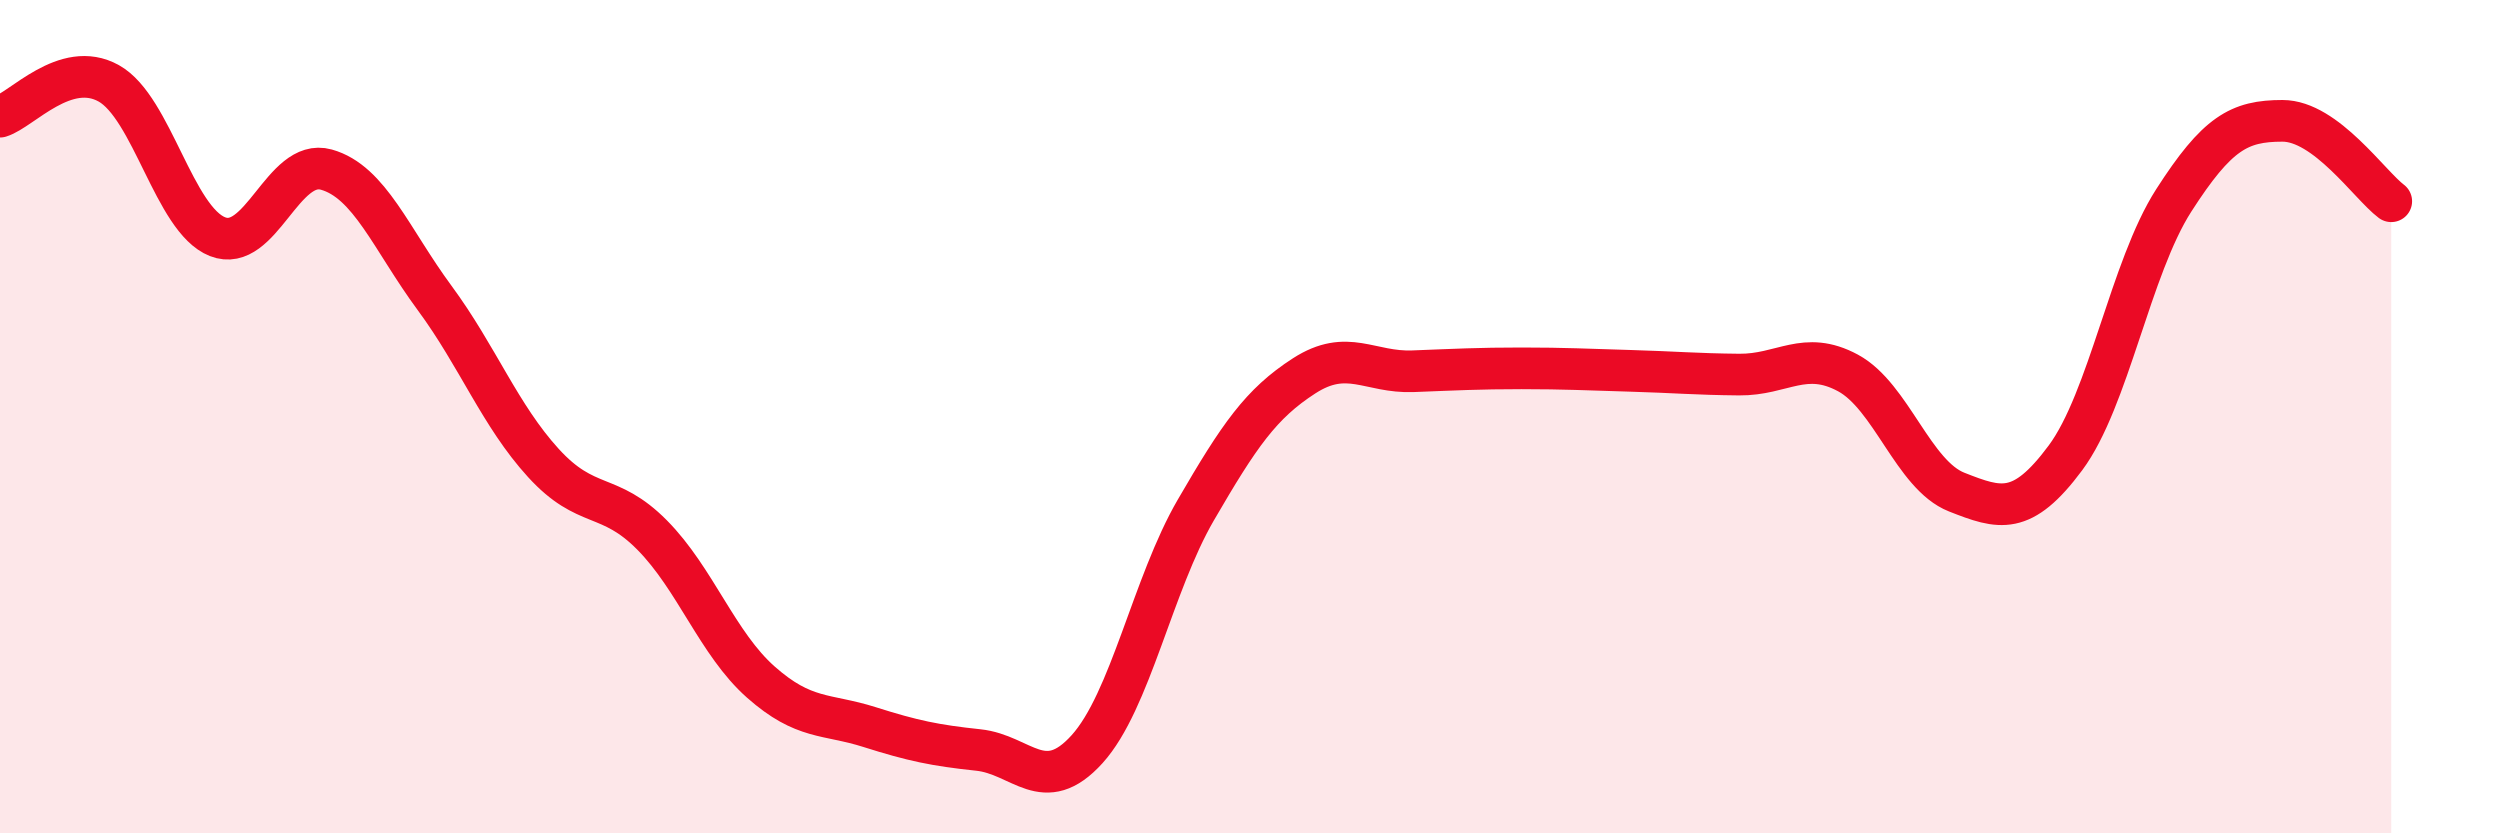
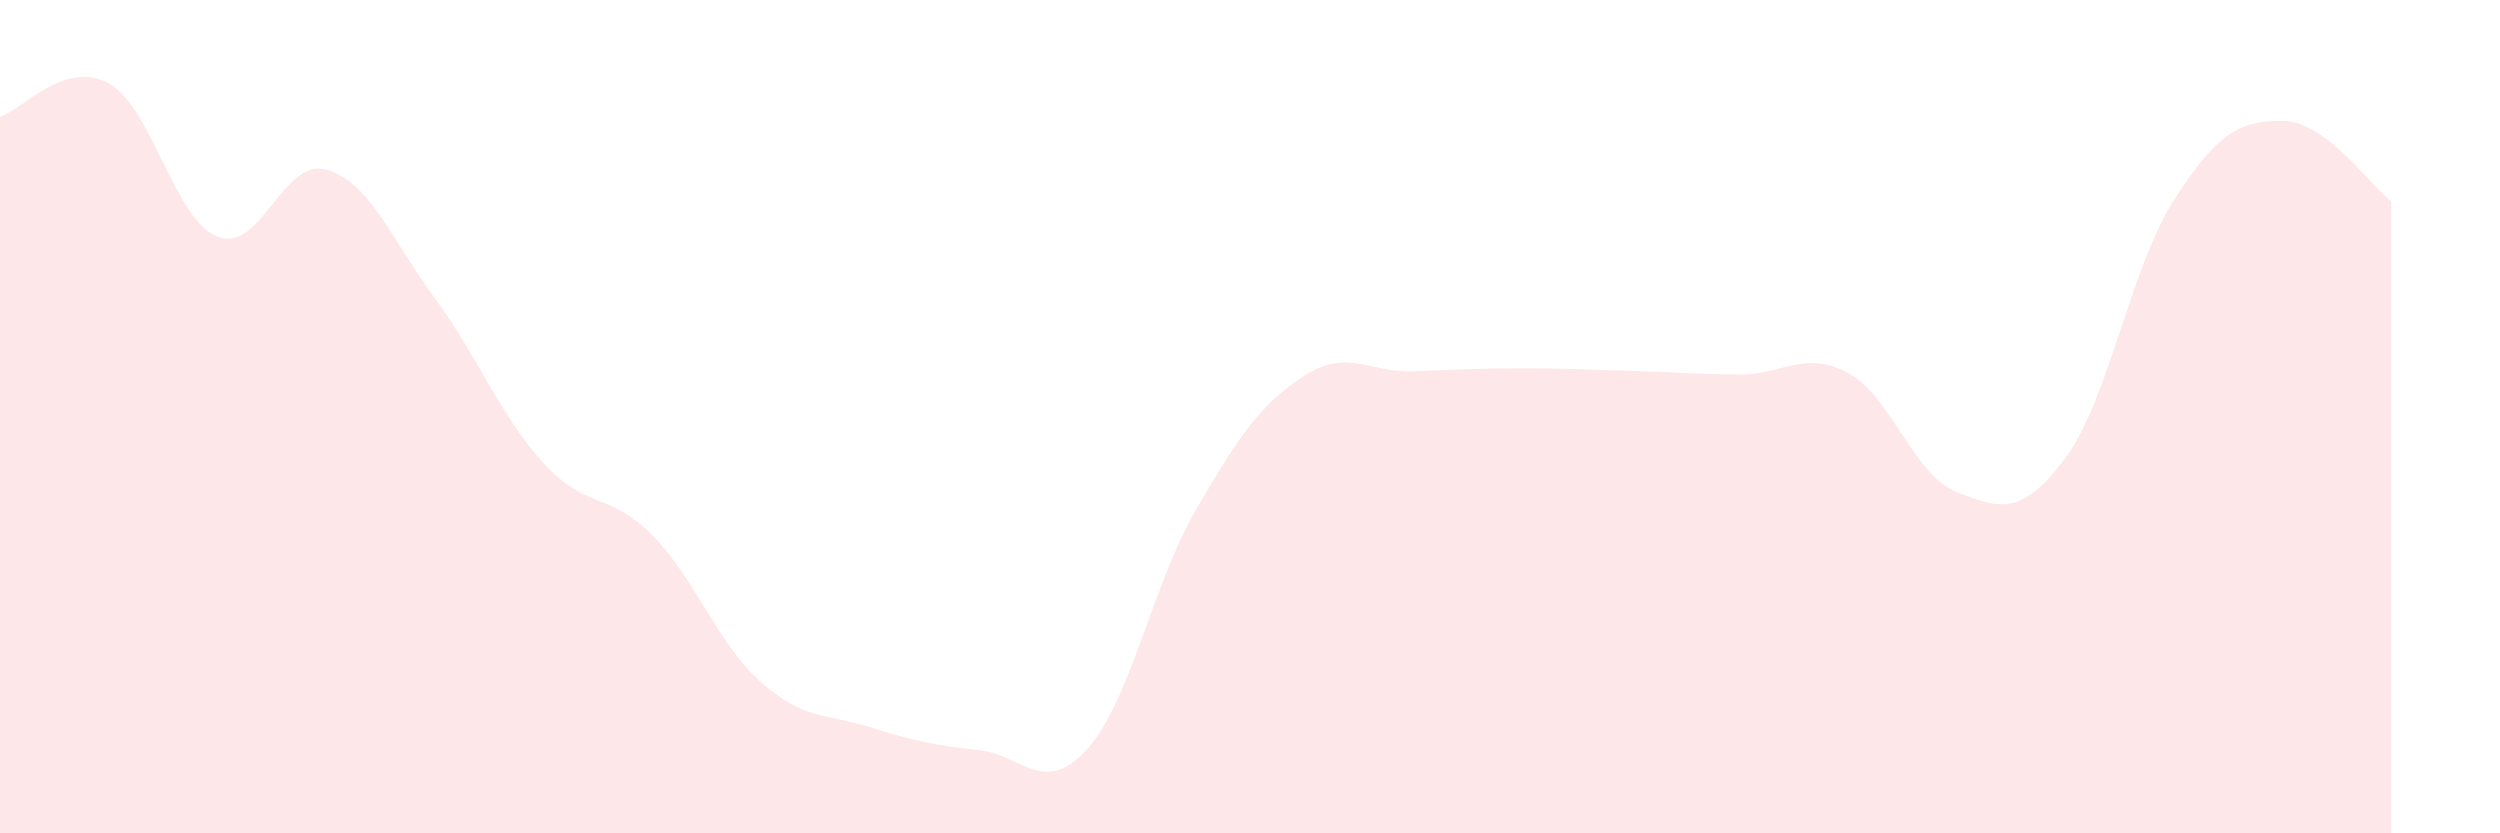
<svg xmlns="http://www.w3.org/2000/svg" width="60" height="20" viewBox="0 0 60 20">
  <path d="M 0,2.8 C 0.52,2.64 1.57,1.42 2.61,2 C 3.65,2.58 4.18,5.27 5.22,5.68 C 6.26,6.09 6.79,3.78 7.83,4.07 C 8.87,4.36 9.39,5.74 10.43,7.15 C 11.47,8.56 12,9.97 13.04,11.11 C 14.08,12.25 14.61,11.79 15.65,12.84 C 16.69,13.89 17.22,15.45 18.26,16.37 C 19.3,17.29 19.83,17.12 20.87,17.45 C 21.91,17.78 22.44,17.89 23.48,18 C 24.52,18.11 25.05,19.13 26.09,17.98 C 27.13,16.83 27.66,14.03 28.7,12.24 C 29.74,10.45 30.26,9.69 31.3,9.02 C 32.34,8.35 32.87,8.95 33.91,8.91 C 34.95,8.87 35.48,8.84 36.52,8.84 C 37.56,8.84 38.09,8.87 39.13,8.9 C 40.17,8.93 40.7,8.98 41.74,8.99 C 42.78,9 43.31,8.39 44.35,8.95 C 45.39,9.51 45.92,11.4 46.96,11.81 C 48,12.22 48.53,12.39 49.57,10.99 C 50.61,9.59 51.13,6.43 52.17,4.81 C 53.21,3.19 53.74,2.9 54.78,2.9 C 55.82,2.9 56.87,4.44 57.39,4.83L57.39 20L0 20Z" fill="#EB0A25" opacity="0.1" stroke-linecap="round" stroke-linejoin="round" />
-   <path d="M 0,2.8 C 0.52,2.64 1.57,1.42 2.61,2 C 3.65,2.58 4.18,5.27 5.22,5.68 C 6.26,6.09 6.79,3.78 7.83,4.07 C 8.87,4.36 9.39,5.74 10.43,7.15 C 11.47,8.56 12,9.97 13.04,11.11 C 14.08,12.25 14.61,11.79 15.65,12.84 C 16.69,13.89 17.22,15.45 18.26,16.37 C 19.3,17.29 19.83,17.12 20.87,17.45 C 21.91,17.78 22.44,17.89 23.48,18 C 24.52,18.11 25.05,19.13 26.09,17.98 C 27.13,16.83 27.66,14.03 28.7,12.24 C 29.74,10.45 30.26,9.69 31.3,9.02 C 32.34,8.35 32.87,8.95 33.91,8.91 C 34.95,8.87 35.48,8.84 36.52,8.84 C 37.56,8.84 38.09,8.87 39.13,8.9 C 40.17,8.93 40.7,8.98 41.74,8.99 C 42.78,9 43.31,8.39 44.35,8.95 C 45.39,9.51 45.92,11.4 46.96,11.81 C 48,12.22 48.53,12.39 49.57,10.99 C 50.61,9.59 51.13,6.43 52.17,4.81 C 53.21,3.19 53.74,2.9 54.78,2.9 C 55.82,2.9 56.87,4.44 57.39,4.83" stroke="#EB0A25" stroke-width="1" fill="none" stroke-linecap="round" stroke-linejoin="round" />
</svg>